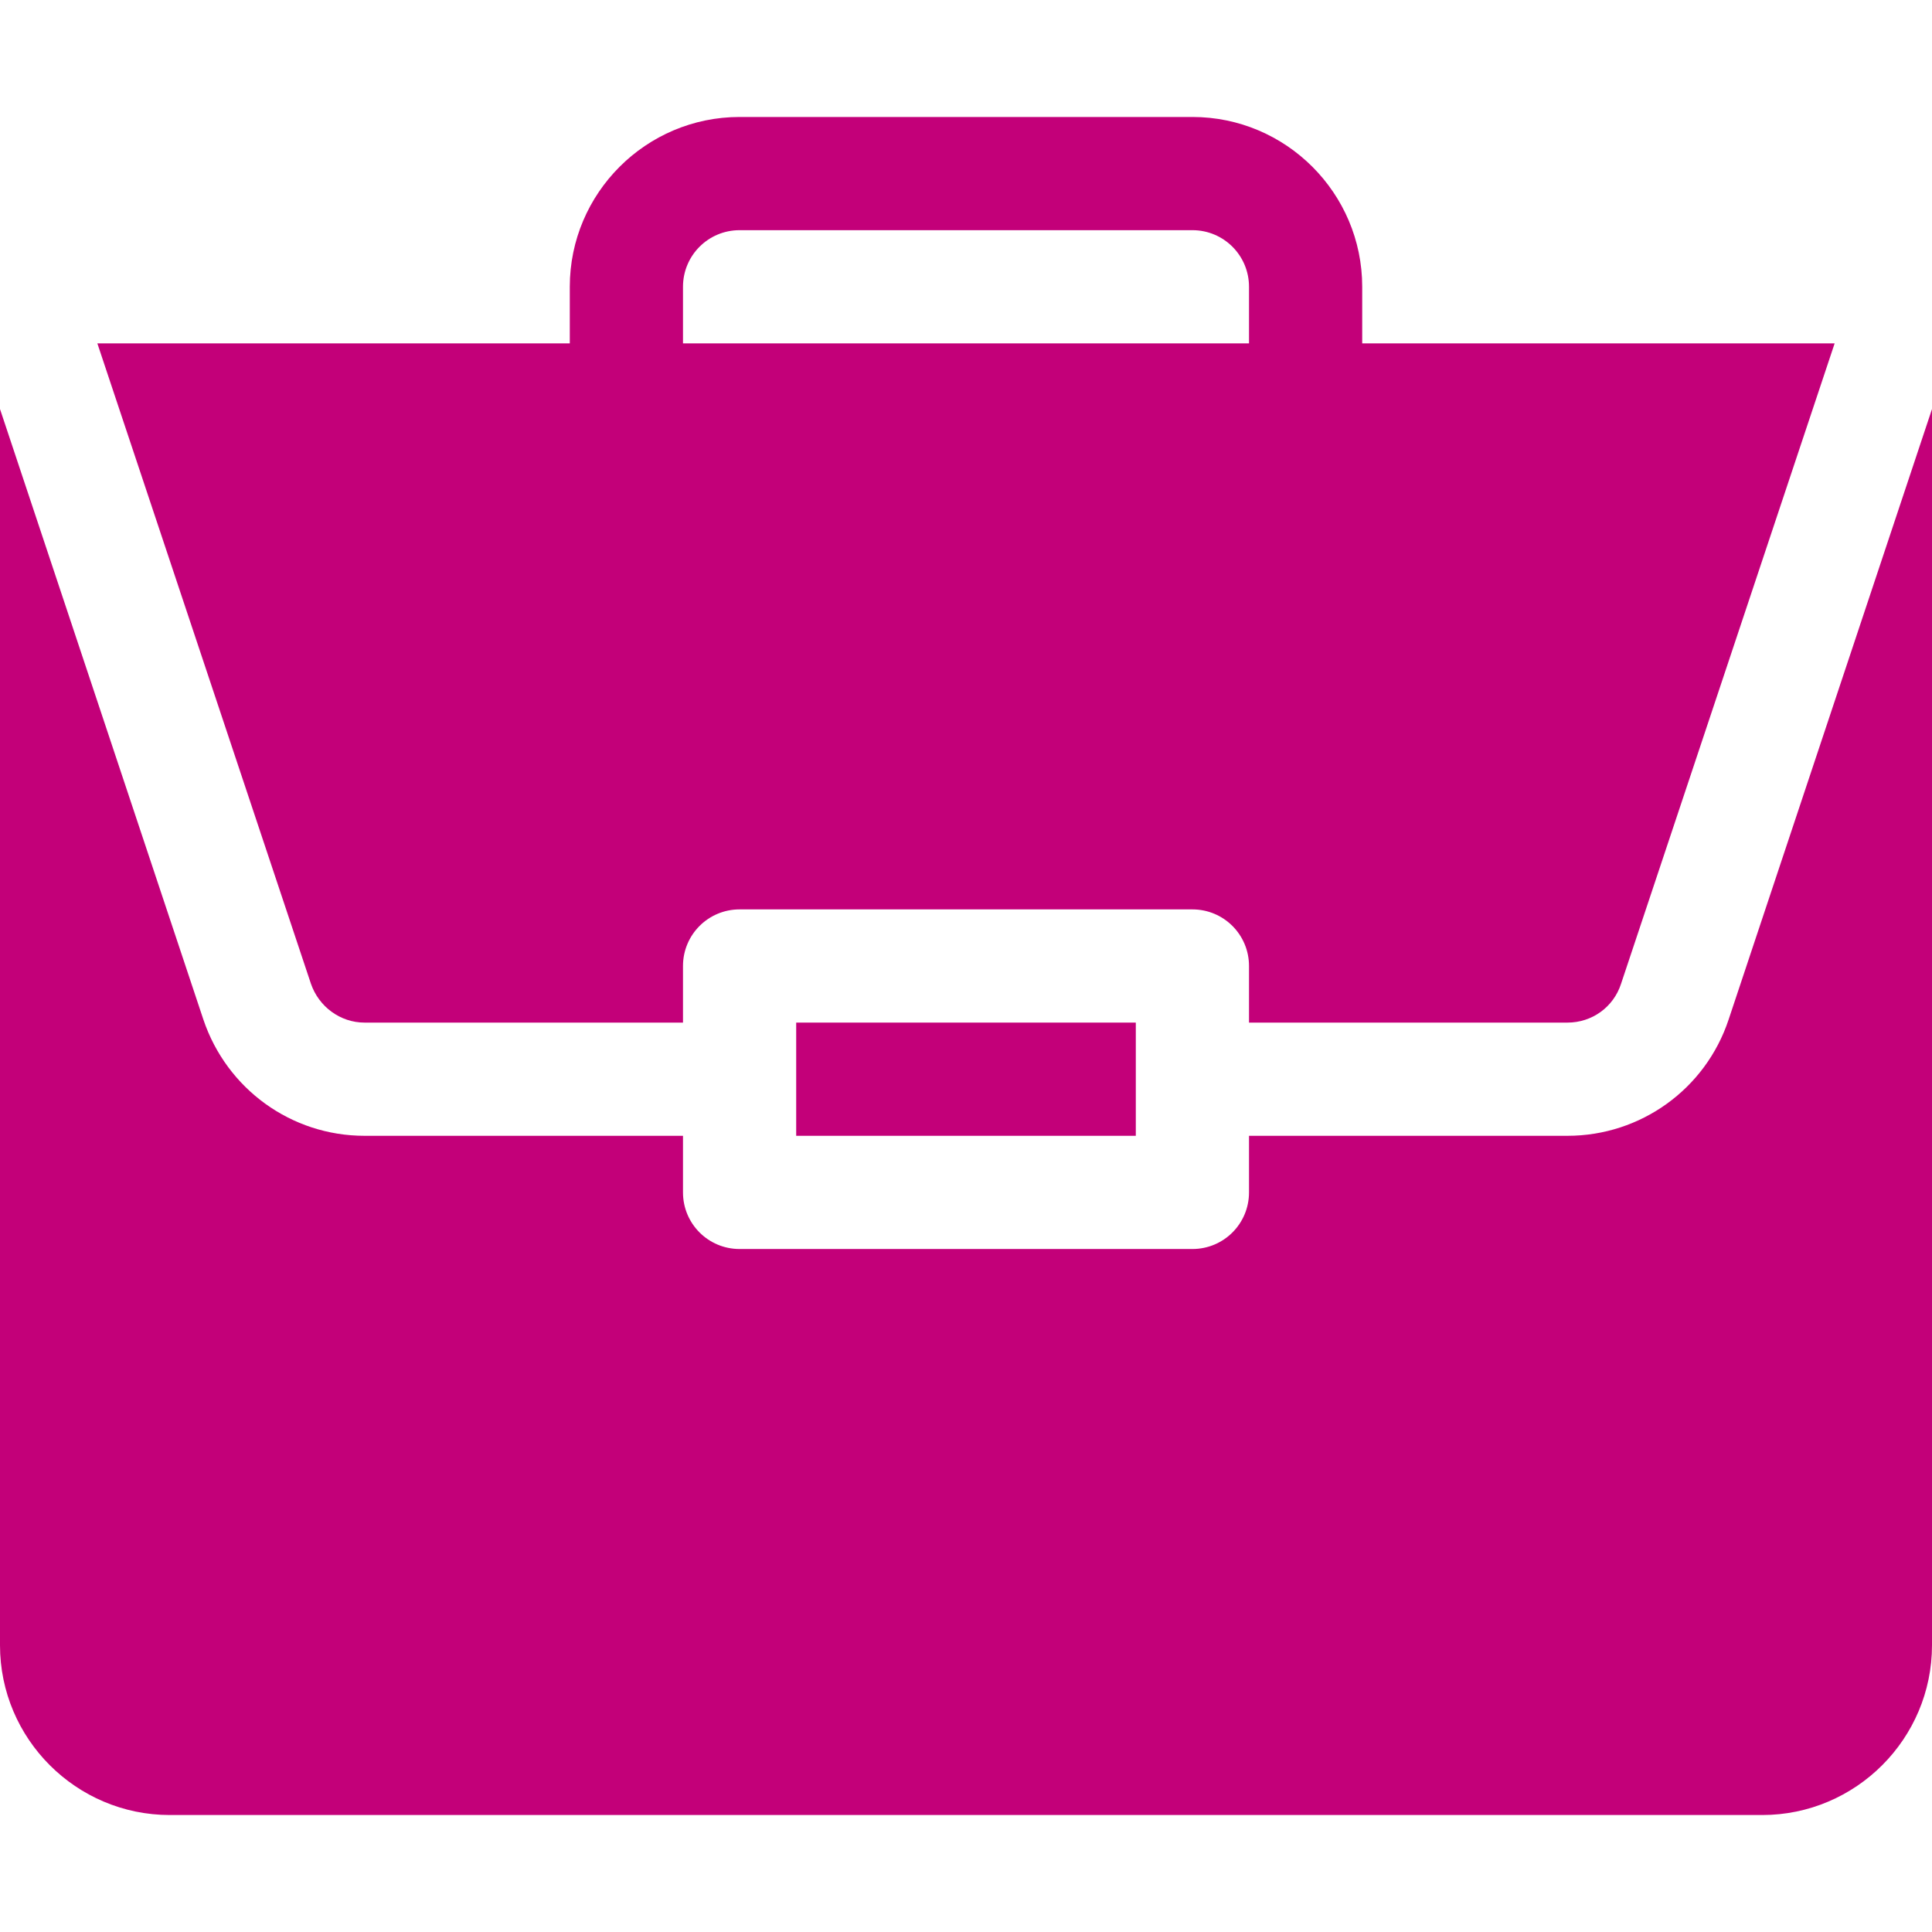
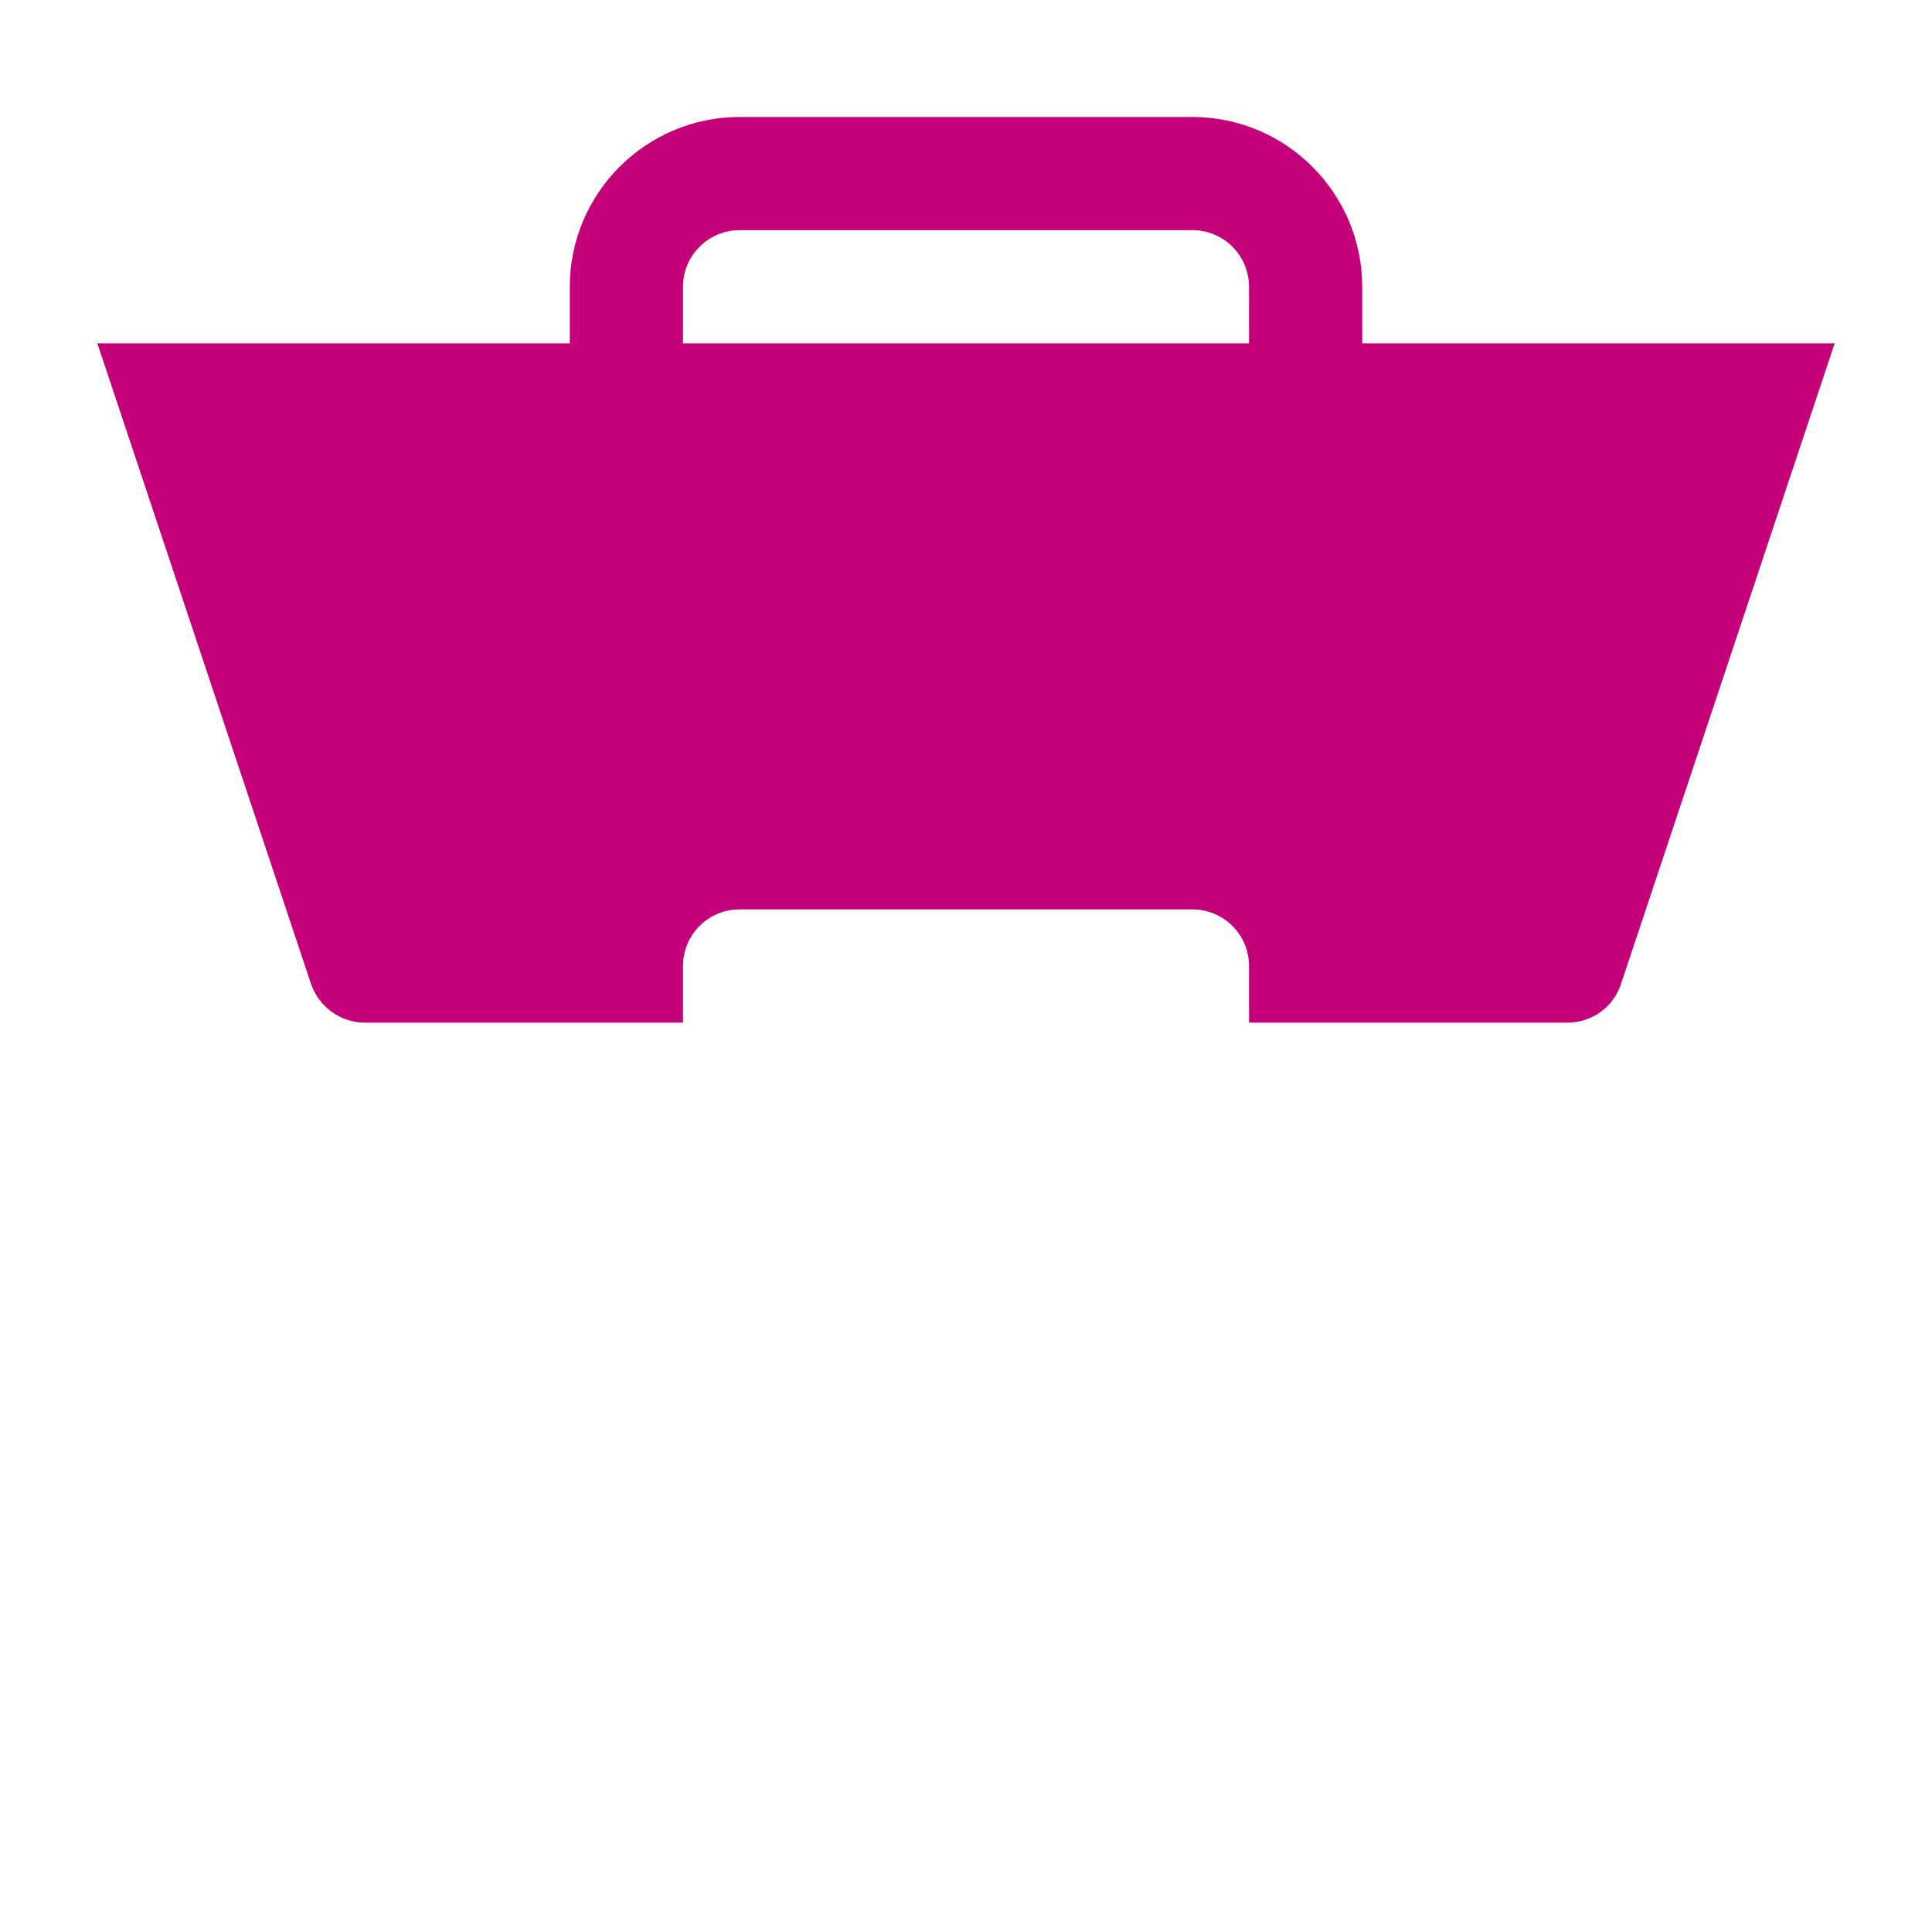
<svg xmlns="http://www.w3.org/2000/svg" id="Laag_1" version="1.1" viewBox="0 0 512 512">
  <defs>
    <style> .st0 { fill: #c30079; } </style>
  </defs>
-   <path class="st0" d="M211,271h90v30h-90v-30Z" />
-   <path class="st0" d="M415.4,301h-84.4v15c0,8.3-6.7,15-15,15h-120c-8.3,0-15-6.7-15-15v-15h-84.4c-19.4,0-36.5-12.4-42.7-30.8L0,108.4v327.6c0,24.8,20.2,45,45,45h422c24.8,0,45-20.2,45-45V108.4l-53.9,161.8c-6.1,18.4-23.3,30.8-42.7,30.8Z" />
  <path class="st0" d="M316,31h-120c-24.8,0-45,20.2-45,45v15H25.8l56.6,169.7c2.1,6.1,7.8,10.3,14.2,10.3h84.4v-15c0-8.3,6.7-15,15-15h120c8.3,0,15,6.7,15,15v15h84.4c6.5,0,12.2-4.1,14.2-10.3l56.6-169.7h-125.2v-15c0-24.8-20.2-45-45-45h0ZM181,91v-15c0-8.3,6.7-15,15-15h120c8.3,0,15,6.7,15,15v15h-150Z" />
</svg>